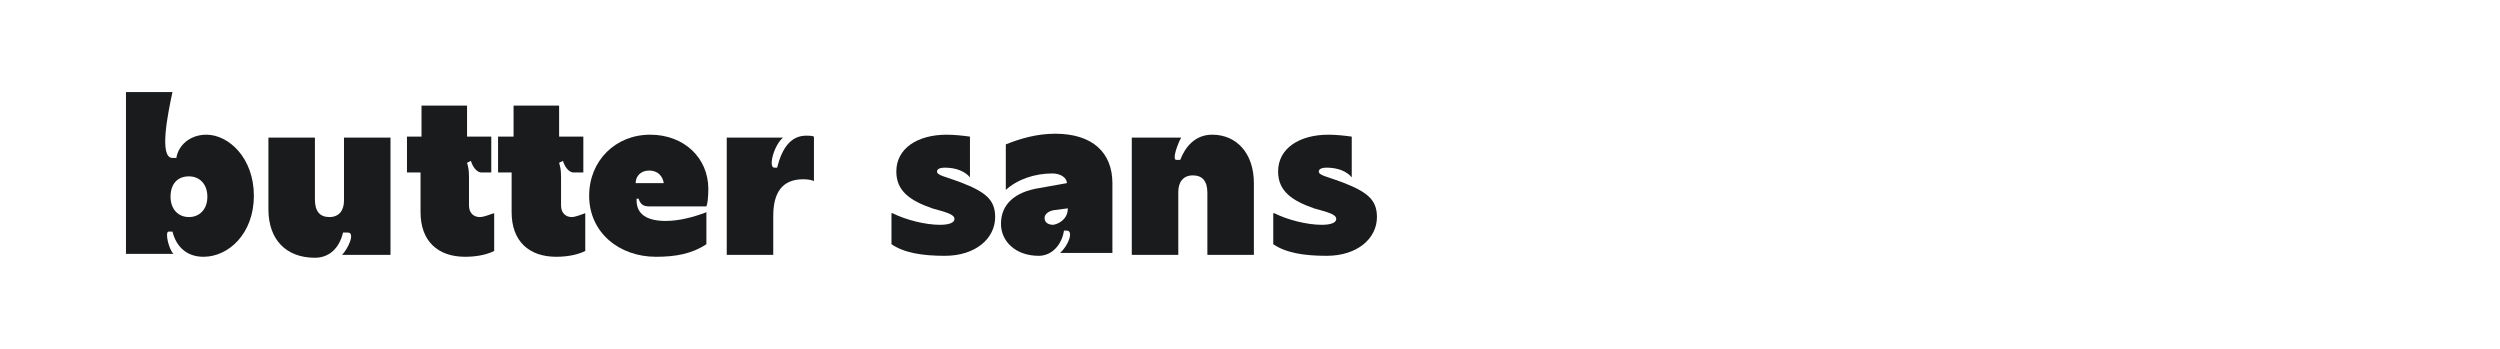
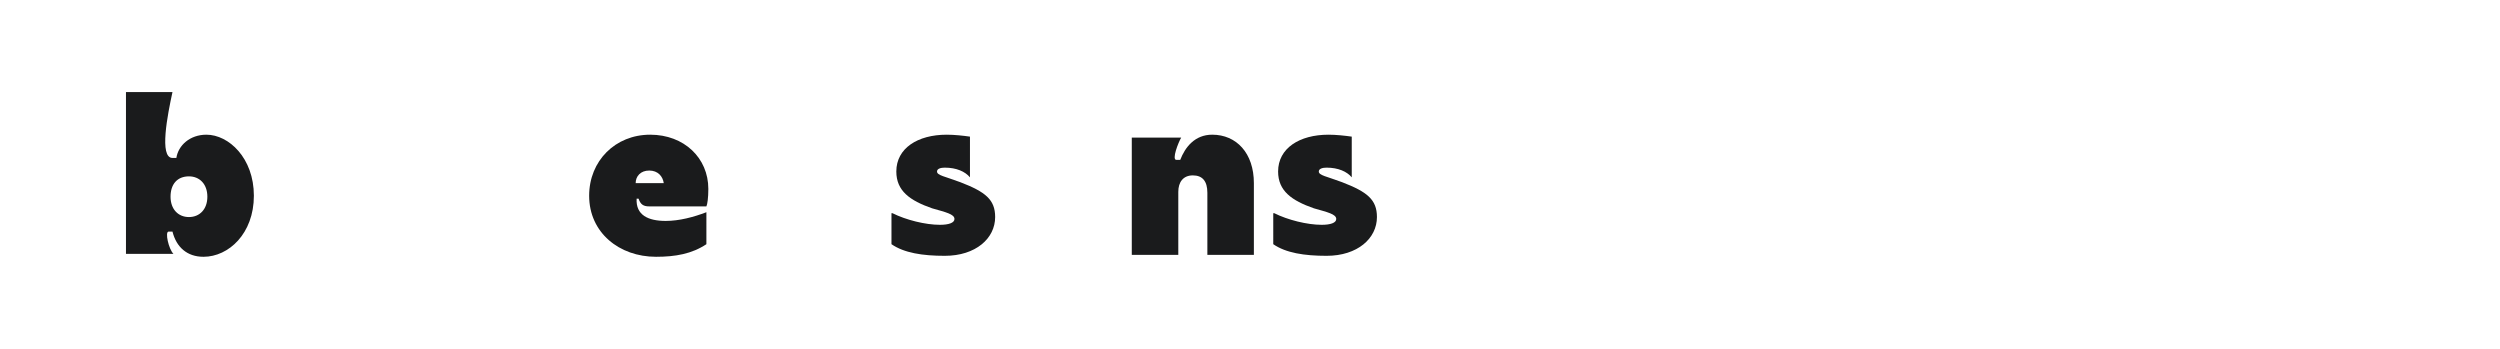
<svg xmlns="http://www.w3.org/2000/svg" version="1.1" id="图层_1" x="0px" y="0px" width="258px" height="36px" viewBox="0 0 258 36" style="enable-background:new 0 0 258 36;" xml:space="preserve">
  <style type="text/css">
	.st0{fill:#1A1B1C;}
</style>
  <g>
    <path class="st0" d="M13,26.2V9.5h4.8c-0.5,2.3-1.4,6.8,0,6.8h0.4c0.2-1.3,1.4-2.4,3.1-2.4c2.3,0,4.9,2.4,4.9,6.3   c0,3.9-2.6,6.3-5.2,6.3c-1.7,0-2.8-1-3.2-2.6h-0.4c-0.4,0,0,1.8,0.5,2.3H13z M21.4,20.3c0-1.3-0.8-2.1-1.9-2.1   c-1.2,0-1.9,0.8-1.9,2.1s0.8,2.1,1.9,2.1C20.6,22.4,21.4,21.6,21.4,20.3z" />
-     <path class="st0" d="M27.7,14.2h4.8v6.4c0,1.2,0.5,1.8,1.5,1.8c1,0,1.5-0.7,1.5-1.7v-6.5h4.8v12.1h-5c0.6-0.6,1.4-2.3,0.6-2.3h-0.5   c-0.4,1.7-1.5,2.6-2.9,2.6c-3,0-4.8-1.9-4.8-5V14.2z" />
-     <path class="st0" d="M51,22v3.9c-0.6,0.3-1.6,0.6-3,0.6c-2.8,0-4.6-1.6-4.6-4.6v-4.1H42v-3.7h1.5v-3.2h4.7v3.2h2.5v3.7h-1   c-0.6,0-1-0.8-1.1-1.2l-0.4,0.2c0.1,0.4,0.2,0.6,0.2,1.5v2.9c0,0.8,0.5,1.2,1.1,1.2C50,22.4,50.6,22.1,51,22z" />
-     <path class="st0" d="M60.4,22v3.9c-0.6,0.3-1.6,0.6-3,0.6c-2.8,0-4.6-1.6-4.6-4.6v-4.1h-1.4v-3.7H53v-3.2h4.7v3.2h2.5v3.7h-1   c-0.6,0-1-0.8-1.1-1.2l-0.4,0.2c0.1,0.4,0.2,0.6,0.2,1.5v2.9c0,0.8,0.5,1.2,1.1,1.2C59.4,22.4,60.1,22.1,60.4,22z" />
    <path class="st0" d="M72.9,25.2c-1.5,1-3.2,1.3-5.2,1.3c-3.8,0-6.9-2.5-6.9-6.3c0-3.6,2.7-6.3,6.3-6.3c3.5,0,6,2.4,6,5.6   c0,0.9-0.1,1.6-0.2,1.8H67c-0.6,0-0.9-0.2-1.1-0.8l-0.2,0c-0.1,1.7,1.2,2.3,3,2.3c1.4,0,2.9-0.4,4.2-0.9V25.2z M65.6,18.9h2.9   c-0.1-0.7-0.6-1.3-1.5-1.3C66.1,17.6,65.6,18.2,65.6,18.9z" />
-     <path class="st0" d="M80.8,14.2c-1,0.9-1.5,3.1-0.9,3.1h0.3c0.5-2,1.4-3.3,3-3.3c0.3,0,0.6,0,0.8,0.1v4.6c-0.1-0.1-0.6-0.2-1.1-0.2   c-2.2,0-3.1,1.4-3.1,3.8v4H75V14.2H80.8z" />
    <path class="st0" d="M92.1,22c1.4,0.7,3.4,1.2,4.9,1.2c0.9,0,1.5-0.2,1.5-0.6c0-0.5-0.9-0.7-2.3-1.1c-2.3-0.8-3.7-1.8-3.7-3.8   c0-2.4,2.2-3.8,5.2-3.8c0.8,0,1.7,0.1,2.4,0.2v4.2c-0.5-0.6-1.4-1-2.6-1c-0.4,0-0.8,0.1-0.8,0.4c0,0.4,0.8,0.5,2.4,1.1   c2.6,1,3.6,1.8,3.6,3.6c0,2.2-2,4-5.2,4c-2.3,0-4.2-0.3-5.5-1.2V22z" />
-     <path class="st0" d="M103.8,14.9c1.5-0.6,3.2-1.1,5.1-1.1c3.9,0,5.9,2,5.9,5.1v7.2h-5.4c0.9-0.8,1.4-2.3,0.7-2.3h-0.3   c-0.2,1.4-1.2,2.6-2.6,2.6c-2.4,0-3.9-1.5-3.9-3.3c0-2,1.4-3.3,4-3.7l2.8-0.5c0-0.6-0.7-1-1.5-1c-1.8,0-3.6,0.6-4.8,1.7V14.9z    M110.2,21.5L110.2,21.5l-1.5,0.2c-0.5,0.1-0.9,0.4-0.9,0.8c0,0.4,0.3,0.7,0.9,0.7C109.3,23.1,110.2,22.6,110.2,21.5z" />
    <path class="st0" d="M121.9,14.2c-0.3,0.5-1,2.3-0.5,2.3h0.4c0.5-1.3,1.5-2.6,3.3-2.6c2.5,0,4.3,1.9,4.3,5v7.4h-4.8v-6.4   c0-1.2-0.5-1.8-1.5-1.8c-1,0-1.5,0.7-1.5,1.7v6.5h-4.8V14.2H121.9z" />
    <path class="st0" d="M131.5,22c1.4,0.7,3.4,1.2,4.9,1.2c0.9,0,1.5-0.2,1.5-0.6c0-0.5-0.9-0.7-2.3-1.1c-2.3-0.8-3.7-1.8-3.7-3.8   c0-2.4,2.2-3.8,5.2-3.8c0.8,0,1.7,0.1,2.4,0.2v4.2c-0.5-0.6-1.4-1-2.6-1c-0.4,0-0.8,0.1-0.8,0.4c0,0.4,0.8,0.5,2.4,1.1   c2.6,1,3.6,1.8,3.6,3.6c0,2.2-2,4-5.2,4c-2.3,0-4.2-0.3-5.5-1.2V22z" />
  </g>
</svg>